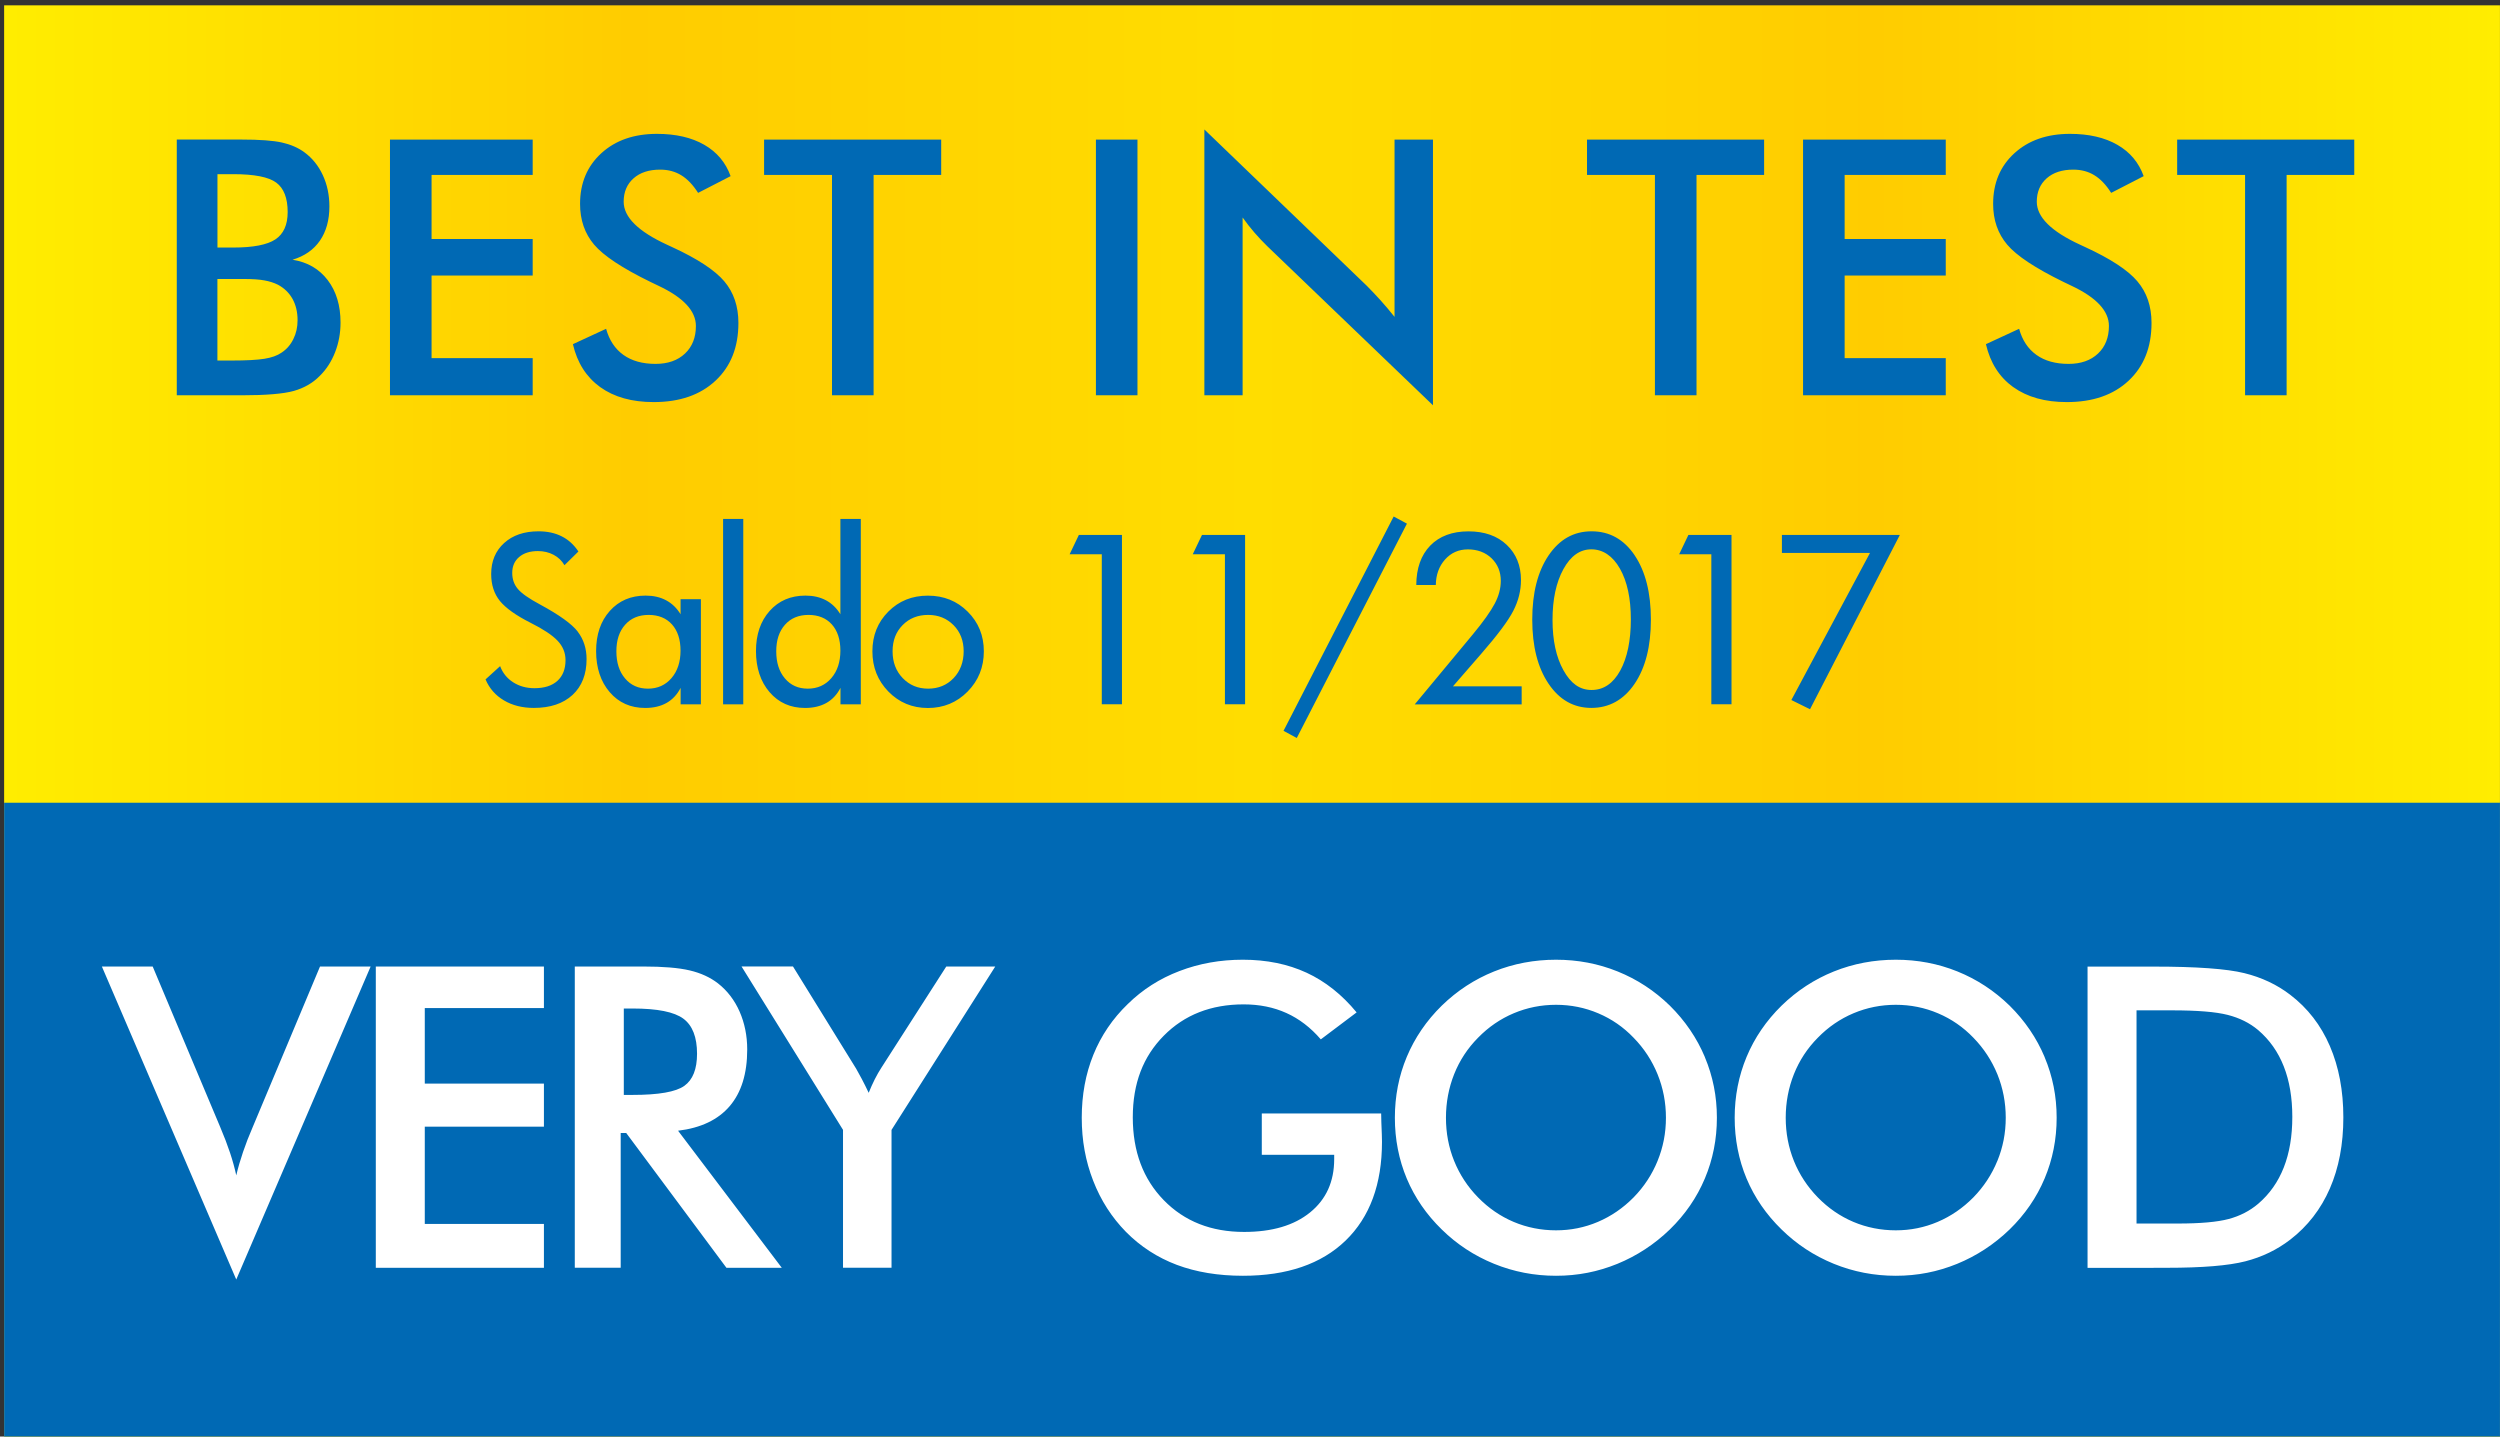
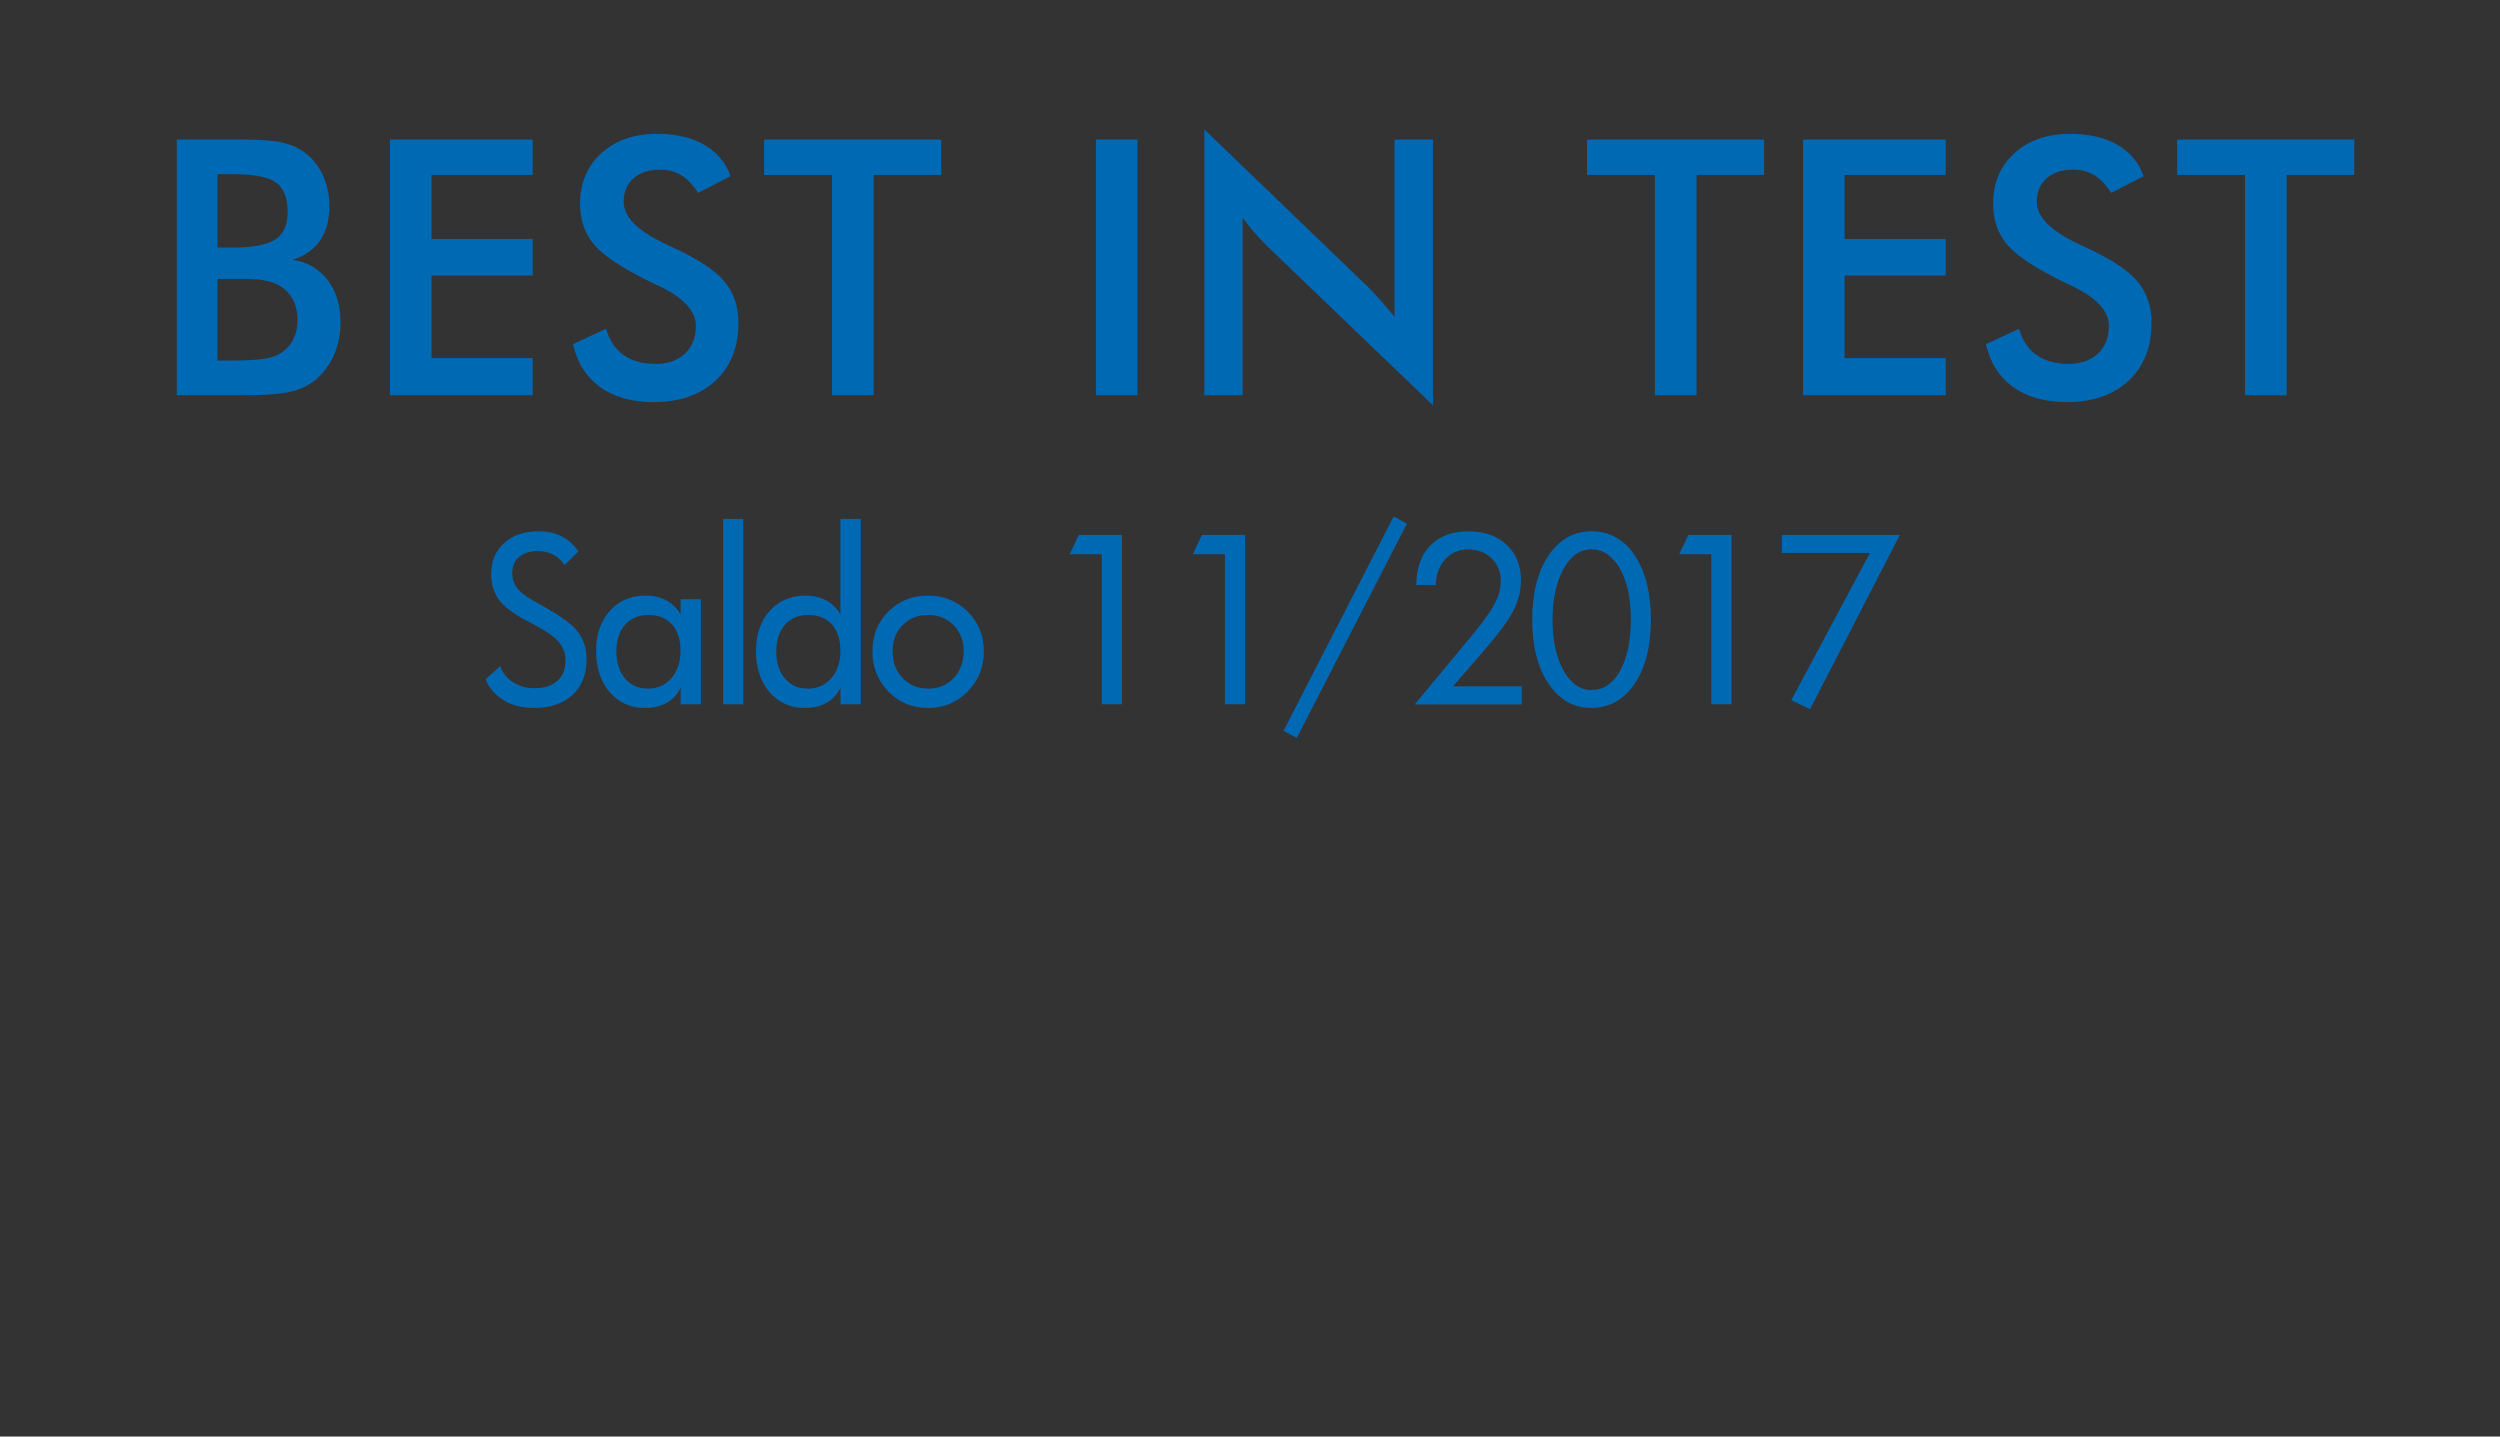
<svg xmlns="http://www.w3.org/2000/svg" id="Ebene_1" data-name="Ebene 1" viewBox="0 0 545.16 313.25">
  <rect x="0" y="0" width="545.16" height="313.25" fill="#333333" stroke="none" />
  <defs>
    <style>
      .cls-1 {
        fill: #fff;
      }

      .cls-2 {
        fill: none;
      }

      .cls-3 {
        clip-path: url(#clippath-1);
      }

      .cls-4 {
        fill: #0069b4;
      }

      .cls-5 {
        clip-path: url(#clippath);
      }

      .cls-6 {
        fill: url(#Unbenannter_Verlauf_2);
      }
    </style>
    <clipPath id="clippath">
-       <rect class="cls-2" x=".9" y="1.16" width="544.25" height="382.68" />
-     </clipPath>
+       </clipPath>
    <linearGradient id="Unbenannter_Verlauf_2" data-name="Unbenannter Verlauf 2" x1=".95" y1="598.22" x2="3.95" y2="598.22" gradientTransform="translate(-171.42 108719.73) scale(181.42 -181.42)" gradientUnits="userSpaceOnUse">
      <stop offset="0" stop-color="#ffed00" />
      <stop offset=".25" stop-color="#fc0" />
      <stop offset=".5" stop-color="#fd0" />
      <stop offset=".66" stop-color="#ffd300" />
      <stop offset=".75" stop-color="#fc0" />
      <stop offset="1" stop-color="#ffed00" />
    </linearGradient>
    <clipPath id="clippath-1">
      <rect class="cls-2" x="-26.1" y="-22.84" width="598.25" height="409.68" />
    </clipPath>
  </defs>
  <g class="cls-5">
    <rect class="cls-6" x=".9" y="1.16" width="544.25" height="382.68" />
  </g>
-   <rect class="cls-4" x=".9" y="175.05" width="544.25" height="138.21" />
  <g class="cls-3">
-     <path class="cls-1" d="M469.63,276.46h2.87c7.75,0,13.45-.47,17.12-1.41,3.66-.94,6.93-2.52,9.8-4.73,3.8-2.93,6.68-6.65,8.64-11.15,1.96-4.5,2.94-9.67,2.94-15.5s-.98-11.02-2.94-15.57c-1.96-4.55-4.84-8.27-8.64-11.17-2.87-2.21-6.22-3.79-10.03-4.73-3.82-.94-10.4-1.42-19.77-1.42h-14.4v65.69h14.4ZM465.91,220.32h7.72c5.5,0,9.55.33,12.14.99,2.59.66,4.81,1.76,6.66,3.32,2.48,2.12,4.34,4.76,5.58,7.92,1.24,3.15,1.86,6.83,1.86,11.01s-.62,7.86-1.86,11.02c-1.24,3.16-3.1,5.8-5.58,7.92-1.83,1.55-3.97,2.66-6.44,3.32-2.47.66-6.17.99-11.11.99h-8.98v-46.49ZM445.87,230.53c-1.75-4.17-4.3-7.92-7.65-11.24-3.35-3.26-7.14-5.74-11.37-7.45-4.23-1.71-8.72-2.56-13.44-2.56s-9.26.85-13.51,2.56c-4.25,1.71-8.05,4.19-11.4,7.45-3.35,3.29-5.9,7.02-7.63,11.17s-2.6,8.59-2.6,13.28.87,9.15,2.6,13.28c1.74,4.13,4.28,7.83,7.63,11.09,3.29,3.23,7.08,5.72,11.37,7.47,4.29,1.75,8.8,2.62,13.53,2.62s9.12-.87,13.37-2.6c4.25-1.74,8.06-4.23,11.44-7.49,3.35-3.26,5.9-6.97,7.65-11.13s2.62-8.57,2.62-13.24-.87-9.04-2.62-13.21M435.55,253.15c-1.21,2.97-2.96,5.63-5.23,7.96-2.3,2.33-4.9,4.11-7.79,5.34-2.89,1.23-5.93,1.84-9.13,1.84s-6.34-.61-9.24-1.84c-2.9-1.23-5.49-3.01-7.76-5.34-2.27-2.33-4.01-4.98-5.21-7.94-1.19-2.96-1.79-6.11-1.79-9.43s.6-6.52,1.79-9.51c1.19-2.99,2.93-5.64,5.21-7.94,2.27-2.33,4.87-4.11,7.79-5.34,2.92-1.23,5.99-1.84,9.22-1.84s6.3.62,9.22,1.86c2.92,1.24,5.48,3.01,7.7,5.32,2.27,2.33,4.01,5,5.23,7.98,1.21,2.99,1.82,6.15,1.82,9.47s-.61,6.43-1.82,9.4M371.78,230.53c-1.75-4.17-4.3-7.92-7.65-11.24-3.35-3.26-7.14-5.74-11.38-7.45-4.23-1.71-8.71-2.56-13.44-2.56s-9.26.85-13.51,2.56c-4.25,1.71-8.05,4.19-11.4,7.45-3.35,3.29-5.89,7.02-7.63,11.17s-2.6,8.59-2.6,13.28.87,9.15,2.6,13.28c1.74,4.13,4.28,7.83,7.63,11.09,3.29,3.23,7.08,5.72,11.38,7.47,4.29,1.75,8.8,2.62,13.53,2.62s9.12-.87,13.37-2.6c4.25-1.74,8.06-4.23,11.44-7.49,3.35-3.26,5.9-6.97,7.65-11.13s2.62-8.57,2.62-13.24-.87-9.04-2.62-13.21M361.46,253.15c-1.21,2.97-2.95,5.63-5.23,7.96-2.3,2.33-4.9,4.11-7.79,5.34-2.89,1.23-5.93,1.84-9.13,1.84s-6.34-.61-9.24-1.84c-2.9-1.23-5.49-3.01-7.76-5.34-2.28-2.33-4.01-4.98-5.21-7.94-1.2-2.96-1.79-6.11-1.79-9.43s.6-6.52,1.79-9.51c1.19-2.99,2.93-5.64,5.21-7.94,2.27-2.33,4.87-4.11,7.79-5.34,2.92-1.23,5.99-1.84,9.22-1.84s6.3.62,9.22,1.86c2.92,1.24,5.48,3.01,7.69,5.32,2.28,2.33,4.02,5,5.23,7.98,1.21,2.99,1.82,6.15,1.82,9.47s-.61,6.43-1.82,9.4M275.14,251.82h15.8v.94c0,4.91-1.75,8.78-5.25,11.62-3.5,2.85-8.3,4.26-14.4,4.26-7.18,0-13.02-2.31-17.52-6.93-4.5-4.62-6.75-10.64-6.75-18.06s2.25-13.23,6.75-17.79c4.5-4.56,10.31-6.84,17.43-6.84,3.44,0,6.55.63,9.33,1.89,2.78,1.26,5.28,3.17,7.49,5.74l7.81-5.88c-3.2-3.89-6.84-6.77-10.92-8.66-4.08-1.88-8.71-2.83-13.89-2.83-4.91,0-9.51.82-13.82,2.47-4.31,1.64-8.06,4.04-11.26,7.18-3.32,3.2-5.83,6.9-7.52,11.08s-2.53,8.76-2.53,13.73.83,9.45,2.49,13.73c1.66,4.28,4.05,8,7.16,11.17,3.17,3.2,6.87,5.59,11.08,7.18,4.22,1.58,9.02,2.38,14.41,2.38,9.63,0,17.1-2.56,22.39-7.67,5.29-5.12,7.94-12.3,7.94-21.54,0-.75-.05-2.18-.14-4.3-.03-.81-.04-1.44-.04-1.89h-26.03v9.02ZM194.41,276.46v-30.07l22.62-35.63h-10.68l-14.13,22.03c-.51.78-.99,1.63-1.46,2.55-.47.93-.91,1.92-1.33,2.96-.51-1.08-1.01-2.08-1.5-3.01-.49-.93-.9-1.67-1.23-2.24l-13.78-22.3h-11.22l22.13,35.63v30.07h10.59ZM136.56,247.07l21.85,29.39h12.07l-22.62-29.89c4.97-.6,8.72-2.39,11.26-5.36,2.54-2.97,3.82-7.09,3.82-12.36,0-2.99-.56-5.74-1.66-8.26-1.11-2.51-2.68-4.56-4.71-6.15-1.7-1.32-3.76-2.26-6.17-2.83-2.41-.57-5.8-.85-10.16-.85h-14.9v65.69h10.01v-29.39h1.21ZM136.03,219.92h1.93c5.39,0,9.07.74,11.06,2.22,1.99,1.48,2.98,4.03,2.98,7.65,0,3.35-.93,5.68-2.78,7-1.85,1.32-5.61,1.97-11.26,1.97h-1.93v-18.85ZM118.61,276.46v-9.56h-25.98v-21.22h25.98v-9.38h-25.98v-16.47h25.98v-9.06h-36.66v65.69h36.66ZM80.82,210.77h-11.04l-14.67,35c-.81,1.86-1.51,3.66-2.11,5.43-.6,1.76-1.1,3.47-1.48,5.11-.33-1.55-.78-3.19-1.35-4.91-.57-1.72-1.29-3.6-2.15-5.63l-14.72-35h-11.08l29.3,68.25,29.3-68.25Z" />
    <path class="cls-4" d="M513.38,38.14v-7.7h-38.62v7.7h14.81v48.06h9.06v-48.06h14.74ZM439.02,84.41c3.04,2.18,6.93,3.27,11.68,3.27,5.66,0,10.16-1.55,13.48-4.67,3.32-3.11,4.99-7.3,4.99-12.59,0-3.63-1.03-6.66-3.09-9.08-2.05-2.43-5.84-4.91-11.35-7.45-.28-.13-.66-.31-1.14-.53-6.3-2.9-9.44-6.02-9.44-9.37,0-2.13.72-3.83,2.15-5.1,1.43-1.27,3.37-1.9,5.81-1.9,1.73,0,3.26.4,4.59,1.22,1.33.81,2.56,2.09,3.67,3.85l7.09-3.65c-1.07-2.97-2.98-5.25-5.75-6.84-2.77-1.59-6.21-2.38-10.32-2.38-5,0-9.04,1.41-12.13,4.23-3.09,2.82-4.63,6.5-4.63,11.04,0,3.5,1.02,6.47,3.07,8.89,2.04,2.42,6.14,5.13,12.28,8.13.41.18.99.46,1.75.84,5.43,2.56,8.15,5.48,8.15,8.76,0,2.51-.79,4.52-2.38,6.02-1.59,1.5-3.73,2.25-6.42,2.25-2.84,0-5.18-.65-7.01-1.96-1.83-1.31-3.09-3.2-3.77-5.69l-7.24,3.35c.94,4.06,2.92,7.18,5.96,9.37M424.3,86.2v-8.11h-22.05v-18.01h22.05v-7.96h-22.05v-13.98h22.05v-7.7h-31.12v55.76h31.12ZM384.69,38.14v-7.7h-38.62v7.7h14.81v48.06h9.07v-48.06h14.74ZM270.97,86.2v-38.77c.81,1.14,1.67,2.24,2.57,3.28.9,1.04,1.84,2.03,2.8,2.97l36.14,34.7V30.44h-8.38v38.66c-1.09-1.37-2.13-2.6-3.12-3.69-.99-1.09-1.97-2.12-2.93-3.09l-35.42-34.09v57.97h8.34ZM248.04,30.44h-9.06v55.76h9.06V30.44ZM205.24,38.14v-7.7h-38.62v7.7h14.81v48.06h9.07v-48.06h14.74ZM130.88,84.41c3.03,2.18,6.92,3.27,11.67,3.27,5.66,0,10.15-1.55,13.48-4.67,3.33-3.11,4.99-7.3,4.99-12.59,0-3.63-1.03-6.66-3.08-9.08-2.06-2.43-5.84-4.91-11.35-7.45-.28-.13-.66-.31-1.14-.53-6.3-2.9-9.45-6.02-9.45-9.37,0-2.13.72-3.83,2.15-5.1,1.43-1.27,3.37-1.9,5.81-1.9,1.73,0,3.25.4,4.59,1.22,1.33.81,2.56,2.09,3.68,3.85l7.09-3.65c-1.07-2.97-2.98-5.25-5.75-6.84-2.77-1.59-6.21-2.38-10.32-2.38-5,0-9.05,1.41-12.13,4.23-3.08,2.82-4.63,6.5-4.63,11.04,0,3.5,1.02,6.47,3.07,8.89,2.05,2.42,6.14,5.13,12.29,8.13.41.18.99.46,1.75.84,5.43,2.56,8.15,5.48,8.15,8.76,0,2.51-.79,4.52-2.38,6.02-1.59,1.5-3.73,2.25-6.42,2.25-2.84,0-5.18-.65-7.01-1.96-1.83-1.31-3.08-3.2-3.77-5.69l-7.24,3.35c.94,4.06,2.93,7.18,5.96,9.37M116.16,86.2v-8.11h-22.05v-18.01h22.05v-7.96h-22.05v-13.98h22.05v-7.7h-31.12v55.76h31.12ZM52.67,86.2c5.33,0,9.13-.32,11.39-.95,2.26-.64,4.15-1.73,5.67-3.28,1.45-1.42,2.56-3.15,3.35-5.18.79-2.03,1.18-4.18,1.18-6.44,0-3.73-.93-6.82-2.8-9.27-1.87-2.45-4.43-3.93-7.67-4.44,2.62-.79,4.61-2.18,5.98-4.17,1.37-2,2.06-4.48,2.06-7.45,0-2.49-.48-4.76-1.43-6.82-.95-2.05-2.29-3.72-4.02-4.99-1.34-.99-2.98-1.7-4.89-2.13s-4.88-.65-8.89-.65h-14.05v55.76h14.13ZM47.42,60.84h5.86c1.83,0,3.29.1,4.4.31,1.11.2,2.09.52,2.95.95,1.37.74,2.42,1.76,3.16,3.08.73,1.32,1.1,2.87,1.1,4.65,0,1.5-.3,2.87-.92,4.11-.61,1.25-1.47,2.24-2.59,2.97-.91.63-2.16,1.08-3.73,1.33-1.57.25-3.95.38-7.12.38h-3.12v-17.79ZM47.42,37.98h3.46c4.6,0,7.72.62,9.37,1.85,1.65,1.23,2.48,3.37,2.48,6.42,0,2.79-.9,4.78-2.69,5.96-1.79,1.18-4.84,1.77-9.16,1.77h-3.46v-16Z" />
    <path class="cls-4" d="M388.57,116.65v3.92h19.21l-17.15,32.08,4.07,2.01,19.59-38.01h-25.71ZM377.58,116.65h-9.4l-2.01,4.21h7.01v32.72h4.4v-36.93ZM356.47,121.1c-2.36-3.49-5.49-5.24-9.4-5.24s-7,1.76-9.38,5.26c-2.37,3.51-3.56,8.17-3.56,13.99s1.18,10.46,3.55,13.98c2.37,3.52,5.48,5.28,9.34,5.28s7.05-1.75,9.42-5.25c2.37-3.5,3.56-8.17,3.56-14s-1.18-10.52-3.54-14.02M353.3,146.26c-1.55,2.8-3.63,4.2-6.23,4.2s-4.55-1.43-6.14-4.3c-1.59-2.86-2.38-6.52-2.38-10.99s.79-8.18,2.37-11.06,3.61-4.32,6.1-4.32,4.64,1.41,6.23,4.21c1.59,2.81,2.38,6.5,2.38,11.08s-.78,8.38-2.33,11.18M331.82,149.66h-14.98l6.17-7.1c3.54-4.07,5.87-7.18,6.98-9.35,1.12-2.17,1.68-4.41,1.68-6.72,0-3.15-1.04-5.72-3.11-7.68-2.07-1.96-4.85-2.94-8.35-2.94s-6.33,1.04-8.34,3.12c-2,2.08-3.01,4.94-3.03,8.58h4.26c.03-2.23.7-4.08,2.01-5.56,1.31-1.47,2.97-2.21,5-2.21s3.82.65,5.16,1.95c1.33,1.3,2,2.94,2,4.92,0,1.63-.44,3.29-1.33,4.97-.89,1.69-2.48,3.93-4.79,6.72l-12.65,15.24h23.32v-3.92ZM303.91,112.63l-24.02,46.74,2.89,1.56,24.02-46.74-2.89-1.56ZM271.51,116.65h-9.4l-2.01,4.21h7.01v32.72h4.4v-36.93ZM244.66,116.65h-9.4l-2.01,4.21h7.01v32.72h4.4v-36.93ZM211.03,133.39c-2.34-2.34-5.23-3.5-8.69-3.5s-6.32,1.16-8.63,3.48c-2.31,2.32-3.47,5.21-3.47,8.67s1.16,6.38,3.49,8.77c2.33,2.38,5.2,3.58,8.61,3.58s6.32-1.2,8.67-3.59c2.35-2.39,3.53-5.31,3.53-8.76s-1.17-6.31-3.5-8.64M207.95,147.87c-1.46,1.53-3.32,2.3-5.56,2.3s-4.06-.77-5.54-2.3c-1.47-1.53-2.21-3.47-2.21-5.84s.73-4.23,2.19-5.72c1.46-1.48,3.31-2.22,5.56-2.22s4.06.75,5.54,2.23c1.48,1.49,2.21,3.4,2.21,5.71s-.73,4.31-2.19,5.84M187.69,113.16h-4.43v20.79c-.83-1.36-1.88-2.37-3.15-3.05-1.28-.68-2.77-1.02-4.47-1.02-3.22,0-5.83,1.12-7.81,3.35-1.99,2.23-2.98,5.15-2.98,8.76s.99,6.65,2.97,8.95c1.98,2.29,4.55,3.44,7.73,3.44,1.82,0,3.37-.37,4.67-1.1,1.29-.73,2.31-1.83,3.06-3.28v3.59h4.43v-40.42ZM181.29,147.87c-1.32,1.53-3.03,2.3-5.13,2.3s-3.74-.74-5-2.23c-1.26-1.48-1.89-3.45-1.89-5.91s.64-4.37,1.91-5.8c1.27-1.43,2.98-2.14,5.12-2.14s3.85.69,5.09,2.07c1.24,1.38,1.87,3.29,1.87,5.73s-.66,4.45-1.97,5.98M162.08,113.16h-4.4v40.43h4.4v-40.43ZM152.83,130.67h-4.42v3.28c-.83-1.36-1.88-2.37-3.16-3.05-1.27-.68-2.77-1.02-4.47-1.02-3.22,0-5.82,1.12-7.81,3.35-1.99,2.23-2.98,5.15-2.98,8.76s.99,6.65,2.97,8.95c1.97,2.29,4.55,3.44,7.73,3.44,1.82,0,3.37-.37,4.67-1.1,1.29-.73,2.31-1.83,3.06-3.28v3.59h4.42v-22.92ZM146.43,147.87c-1.32,1.53-3.03,2.3-5.13,2.3s-3.74-.74-5-2.23c-1.26-1.48-1.89-3.45-1.89-5.91s.64-4.37,1.91-5.8c1.27-1.43,2.98-2.14,5.12-2.14s3.85.69,5.09,2.07c1.24,1.38,1.87,3.29,1.87,5.73s-.66,4.45-1.97,5.98M125.99,137.74c-1.29-1.68-4.04-3.66-8.26-5.94-2.41-1.29-4.02-2.42-4.82-3.39-.81-.96-1.21-2.12-1.21-3.48,0-1.45.5-2.61,1.51-3.47,1.01-.86,2.37-1.29,4.09-1.29,1.26,0,2.4.27,3.42.81,1.02.54,1.81,1.3,2.37,2.27l3.04-2.99c-.97-1.47-2.18-2.57-3.63-3.3-1.44-.73-3.13-1.1-5.06-1.1-3.13,0-5.63.85-7.51,2.56-1.88,1.71-2.82,3.96-2.82,6.75,0,2.36.64,4.32,1.91,5.89,1.28,1.56,3.51,3.15,6.7,4.76,2.74,1.37,4.7,2.67,5.86,3.89,1.16,1.22,1.74,2.63,1.74,4.24,0,1.95-.59,3.45-1.77,4.52-1.18,1.07-2.85,1.6-5,1.6-1.76,0-3.3-.43-4.64-1.28-1.34-.86-2.29-2.03-2.85-3.53l-3.18,2.89c.84,1.98,2.19,3.51,4.03,4.59,1.84,1.09,4.01,1.63,6.5,1.63,3.59,0,6.4-.95,8.44-2.83,2.04-1.89,3.06-4.5,3.06-7.81,0-2.31-.64-4.31-1.93-5.99" />
  </g>
</svg>